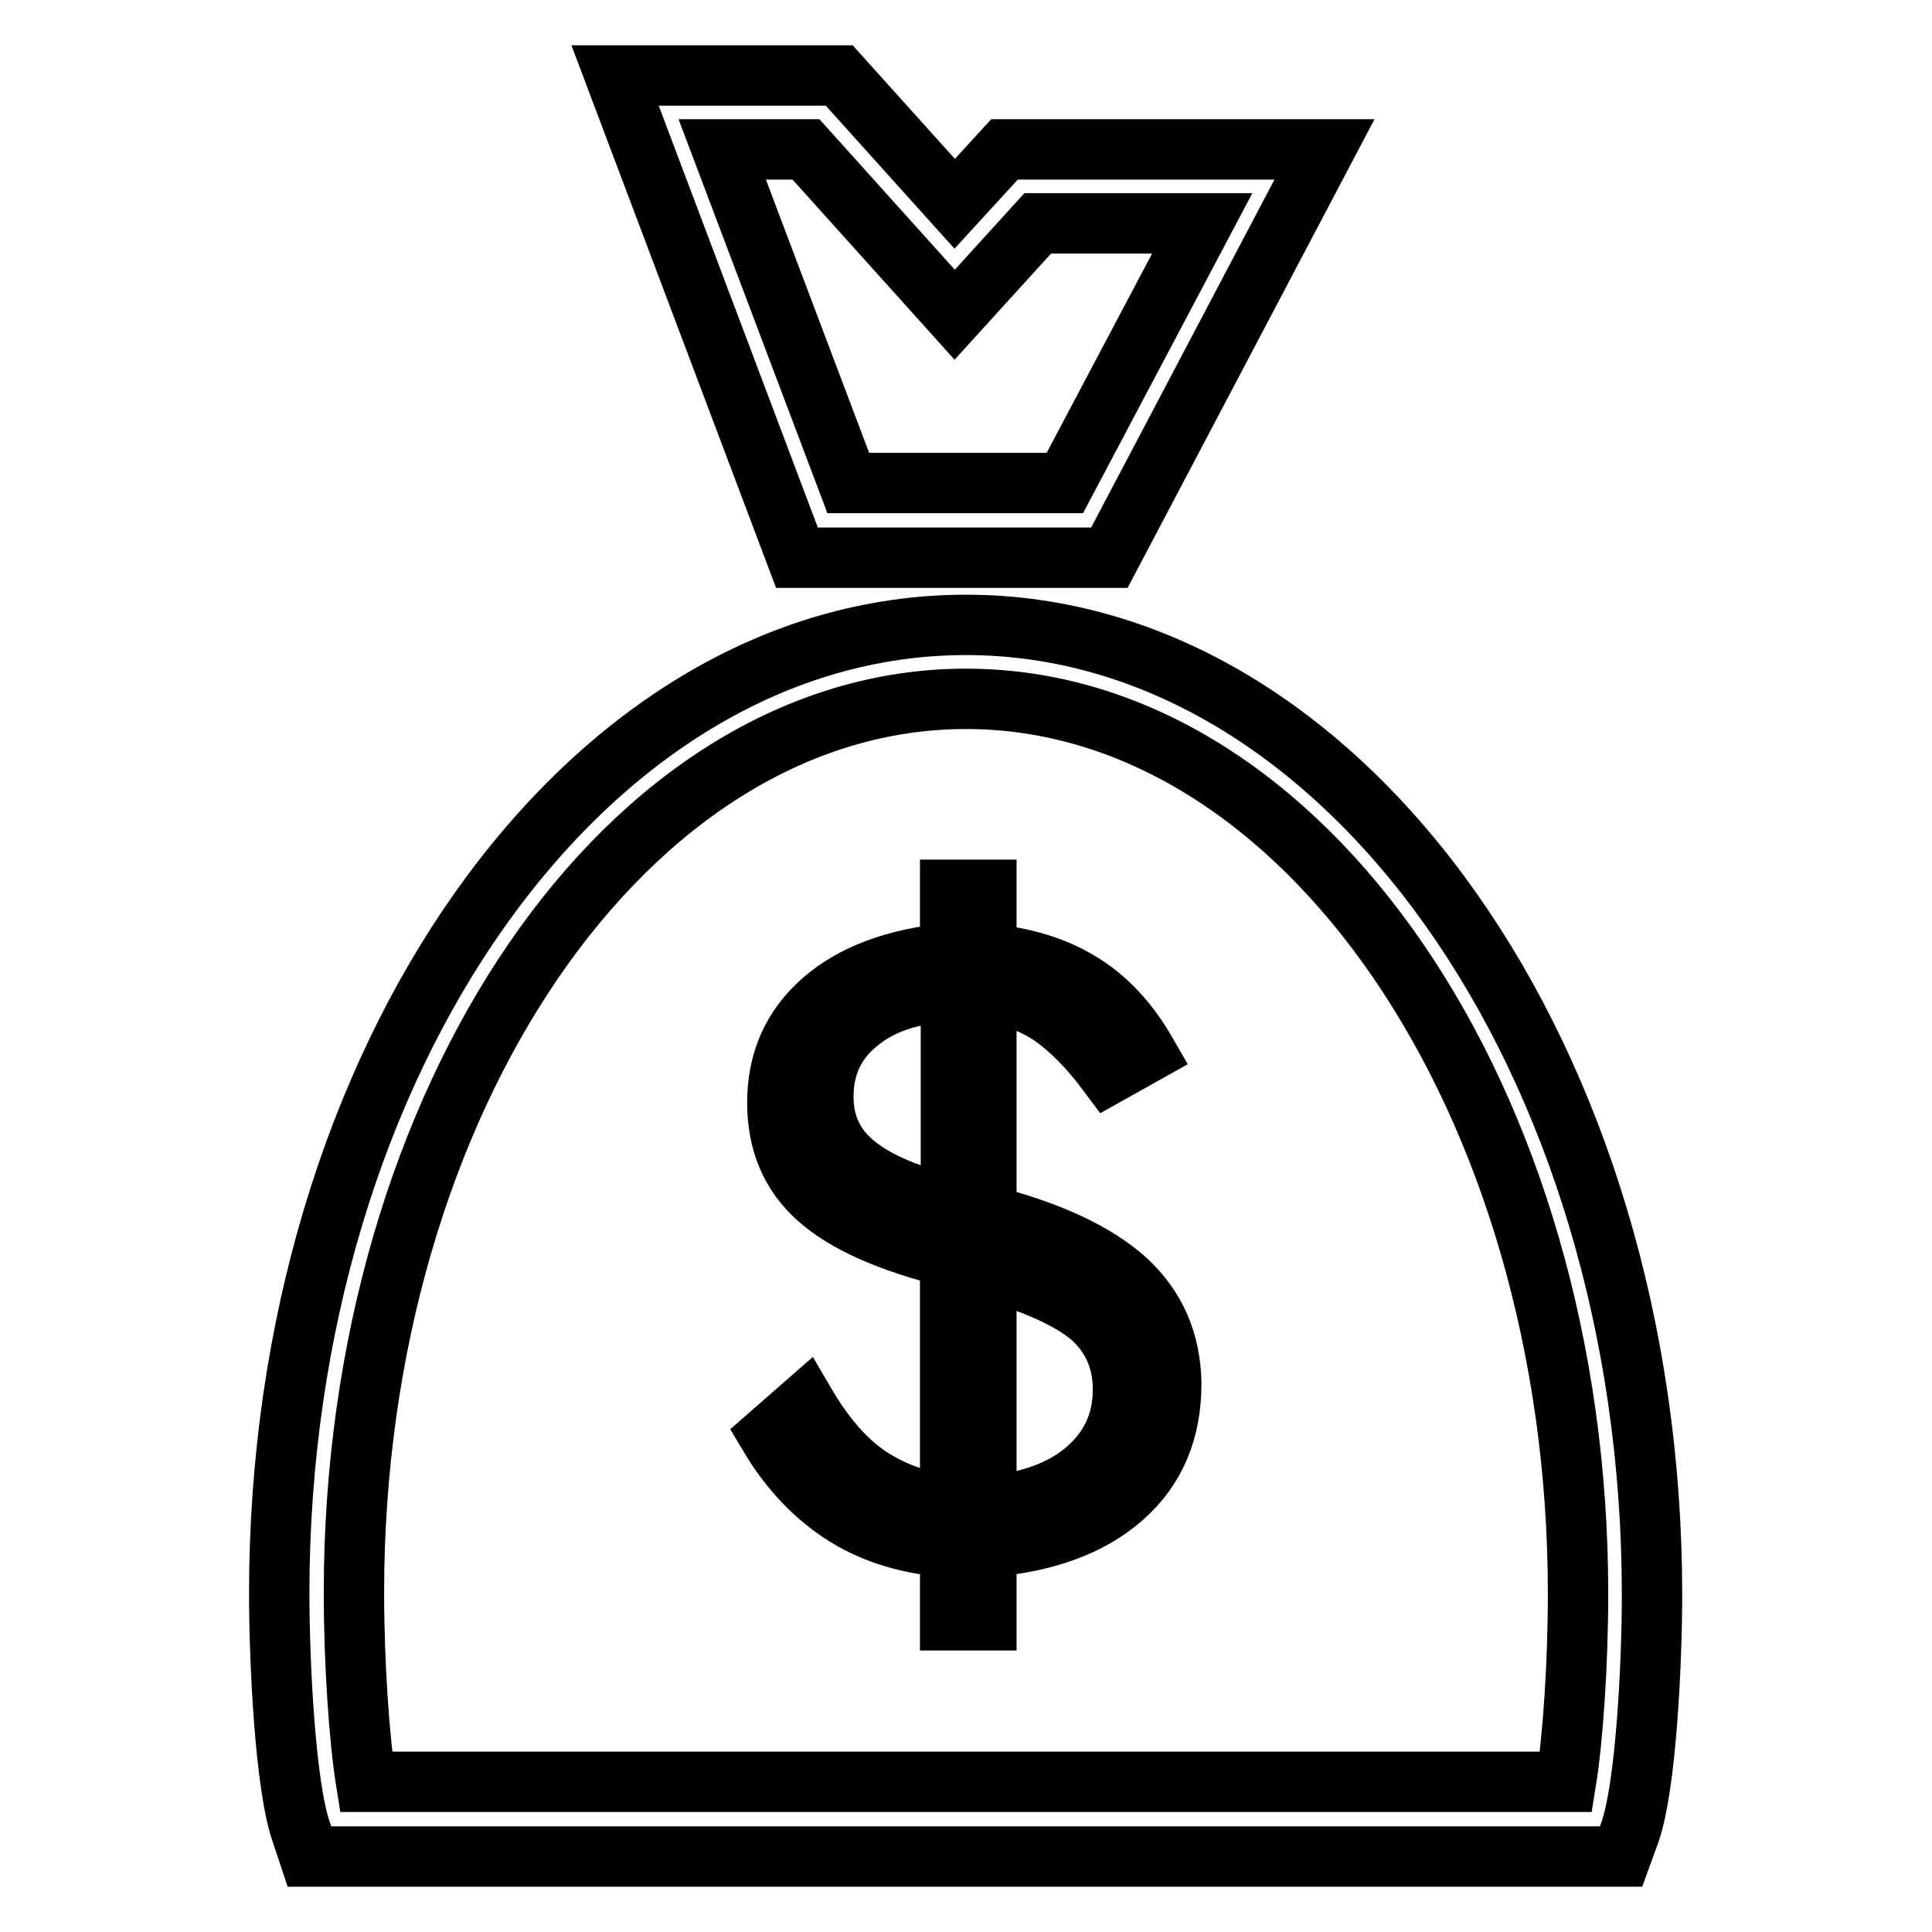
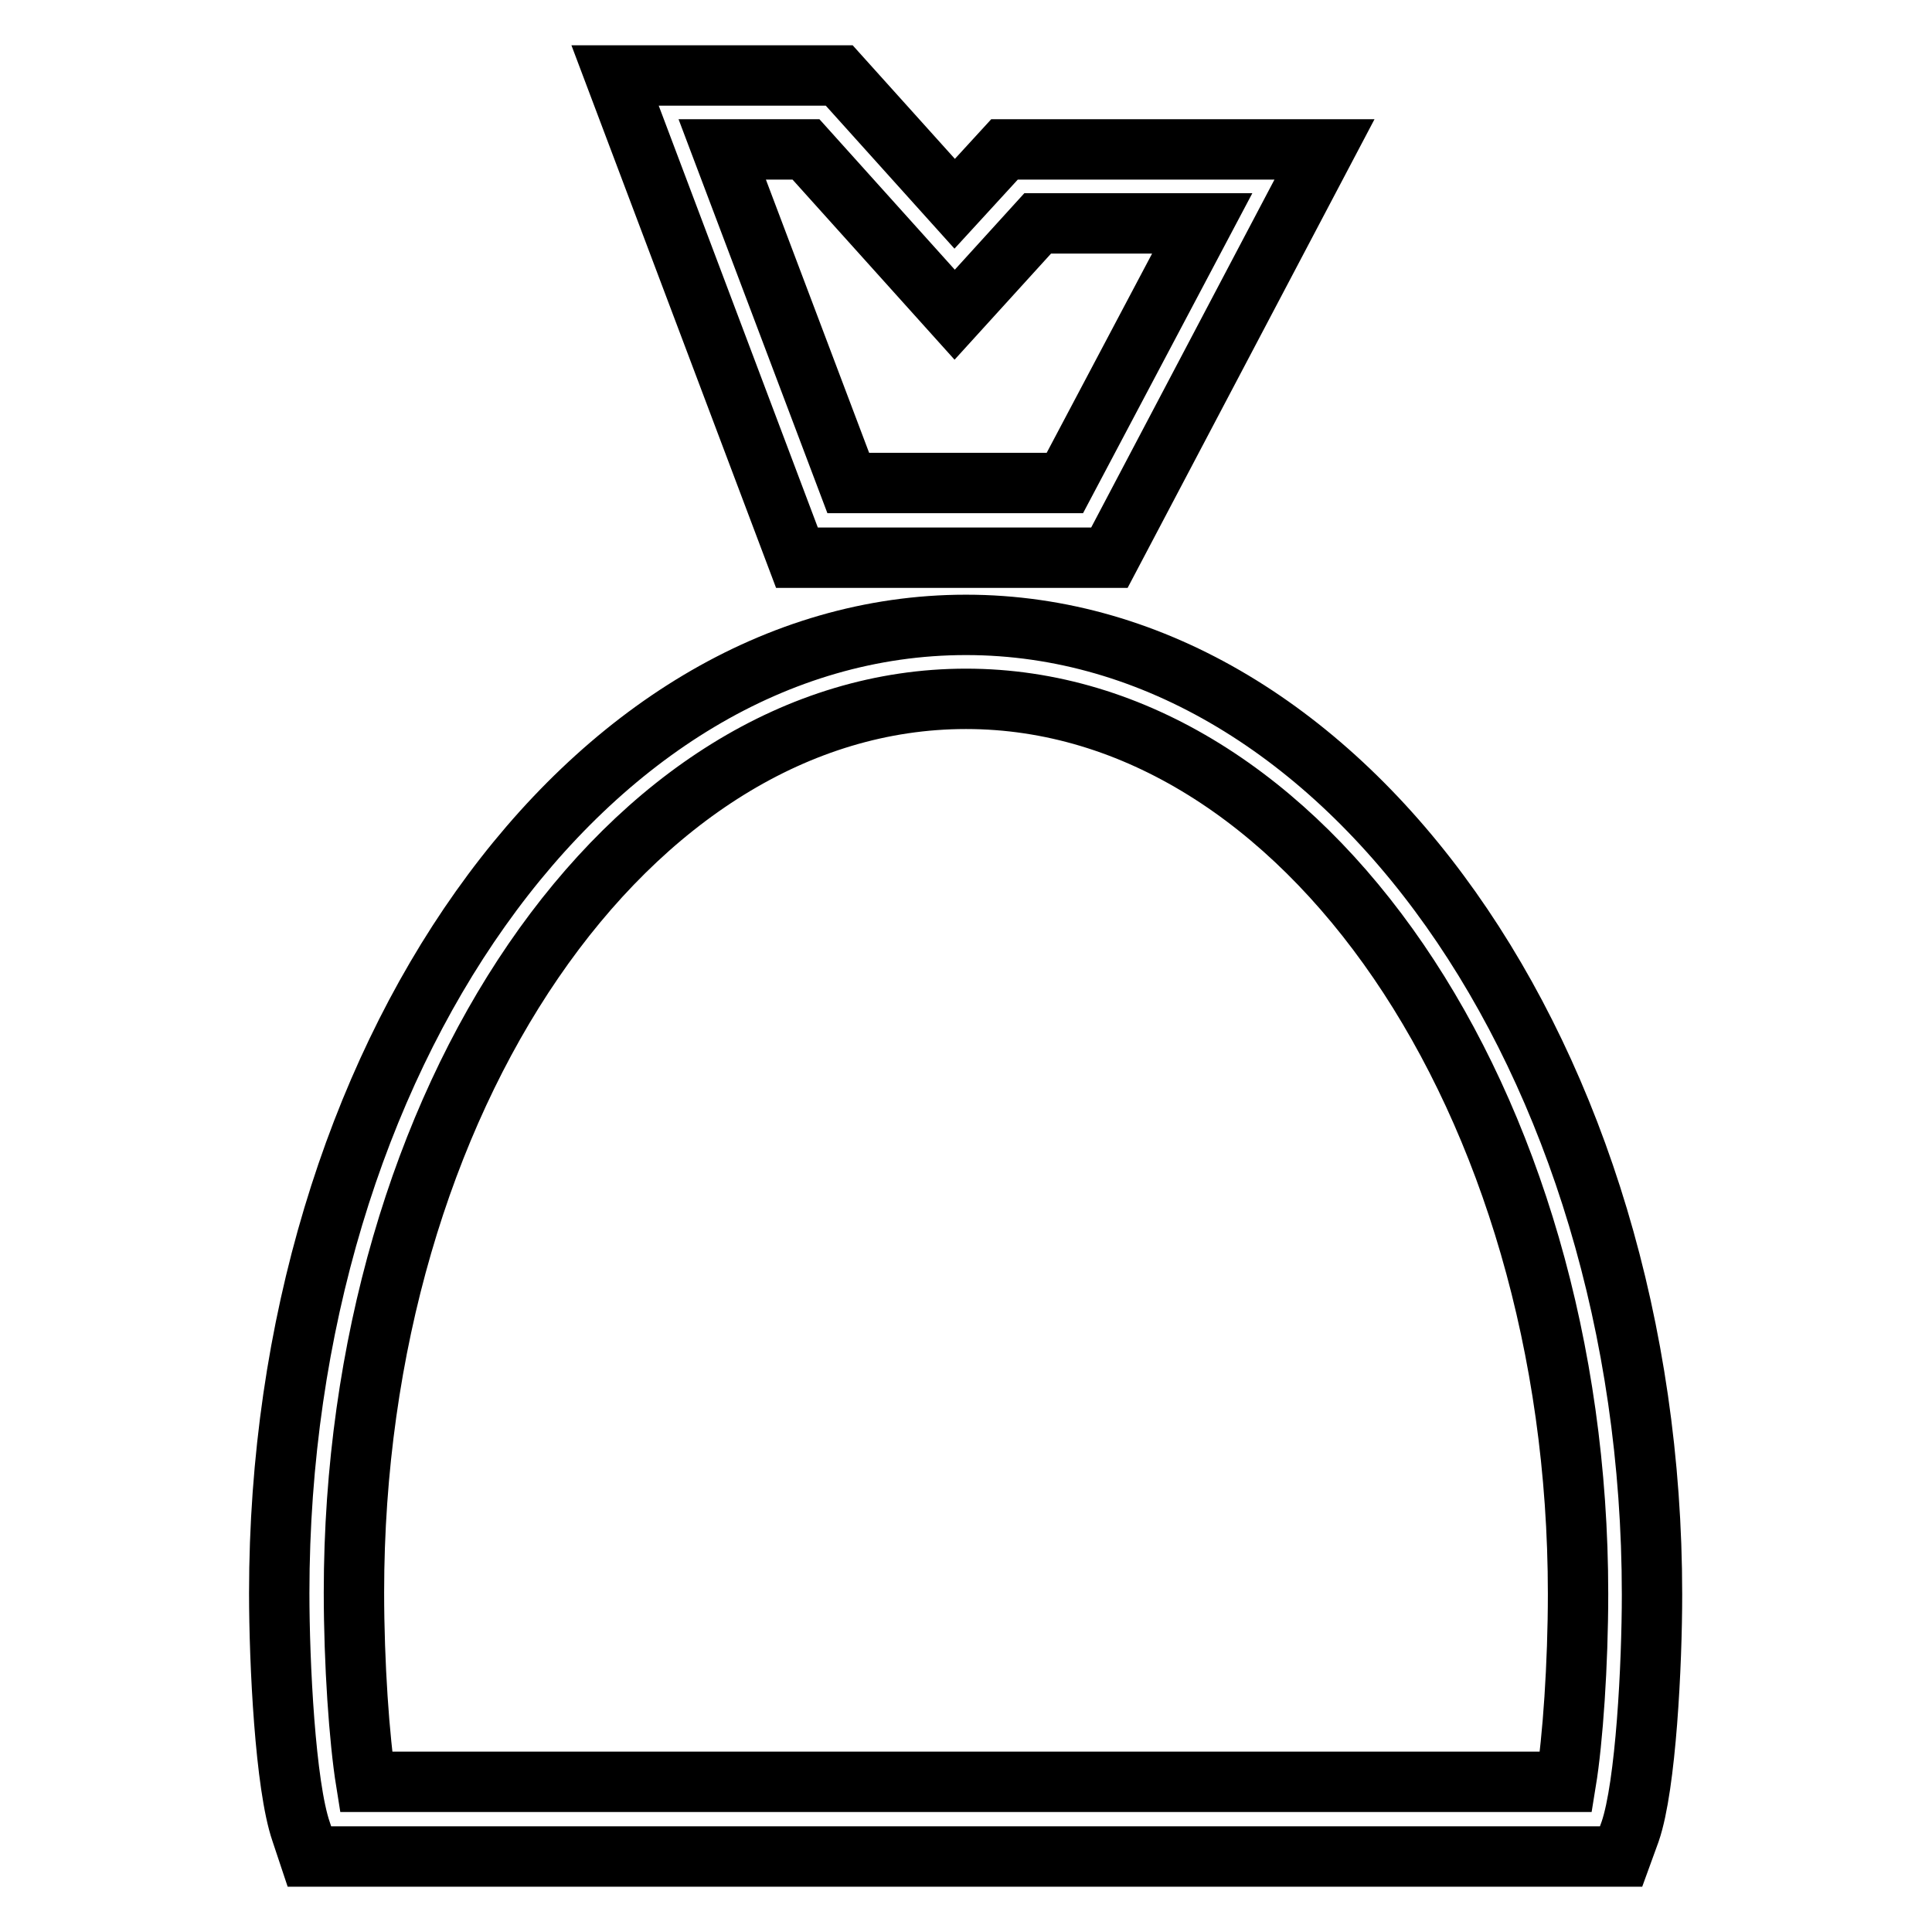
<svg xmlns="http://www.w3.org/2000/svg" version="1.1" x="0px" y="0px" viewBox="0 0 256 256" enable-background="new 0 0 256 256" xml:space="preserve">
  <g>
    <g>
      <path stroke-width="8" fill-opacity="0" stroke="#000000" d="M128,82.8c-50.2,0-91,57.5-91,128.3c0,9.3,0.8,25.5,2.9,31.6l1.1,3.3h173.8l1.2-3.3c2.1-6.1,2.9-22.2,2.9-31.4C218.9,140.4,178.1,82.8,128,82.8z M207.5,236.1h-159c-0.9-5.6-1.6-15.7-1.6-25.1c0-65.3,36.4-118.4,81.1-118.4c44.7,0,81.1,53.2,81.1,118.6C209.1,220.5,208.4,230.6,207.5,236.1z" />
      <path stroke-width="8" fill-opacity="0" stroke="#000000" d="M147,73.9l28.5-54.1h-42.4l-6.6,7.2L111.2,10H81.5l24.1,63.9H147z M106.8,19.8l19.7,21.9l11-12.1h21.8l-18.2,34.4h-28.7L95.7,19.8H106.8z" />
-       <path stroke-width="8" fill-opacity="0" stroke="#000000" d="M149.2,169.6c-4-3.6-10.2-6.5-18.5-8.6v-29.4c3.1,0.2,5.9,1.2,8.5,2.9c2.5,1.7,5.1,4.3,7.7,7.8l5-2.8c-2.3-4-5.2-7.2-8.7-9.3c-3.4-2.1-7.6-3.4-12.5-3.8v-8.5h-4.8v8.4c-7.3,0.7-12.9,2.8-16.9,6.3c-4,3.5-6,8-6,13.5c0,5.3,1.8,9.5,5.4,12.7c3.6,3.2,9.4,5.8,17.5,7.8v33c-4.4-0.7-8.1-2.1-11.1-4.2c-3-2.1-5.7-5.3-8.1-9.4l-4.8,4.2c2.8,4.7,6.2,8.2,10.2,10.7c3.9,2.4,8.6,3.8,13.8,4.1v9.7h4.8v-9.7c7.8-0.6,13.8-2.8,18.1-6.6c4.3-3.8,6.4-8.8,6.4-15.1C155.1,177.7,153.1,173.2,149.2,169.6z M125.9,159.7c-5.9-1.4-10.1-3.3-12.8-5.6c-2.7-2.3-4-5.2-4-8.8c0-4,1.5-7.3,4.6-9.8c3-2.5,7.1-3.9,12.3-4.1V159.7z M144,194.7c-3.2,2.8-7.7,4.4-13.3,4.9v-31.4c6.6,1.9,11.2,4,14,6.4c2.7,2.5,4.1,5.6,4.1,9.5C148.8,188.4,147.2,191.9,144,194.7z" />
    </g>
  </g>
</svg>